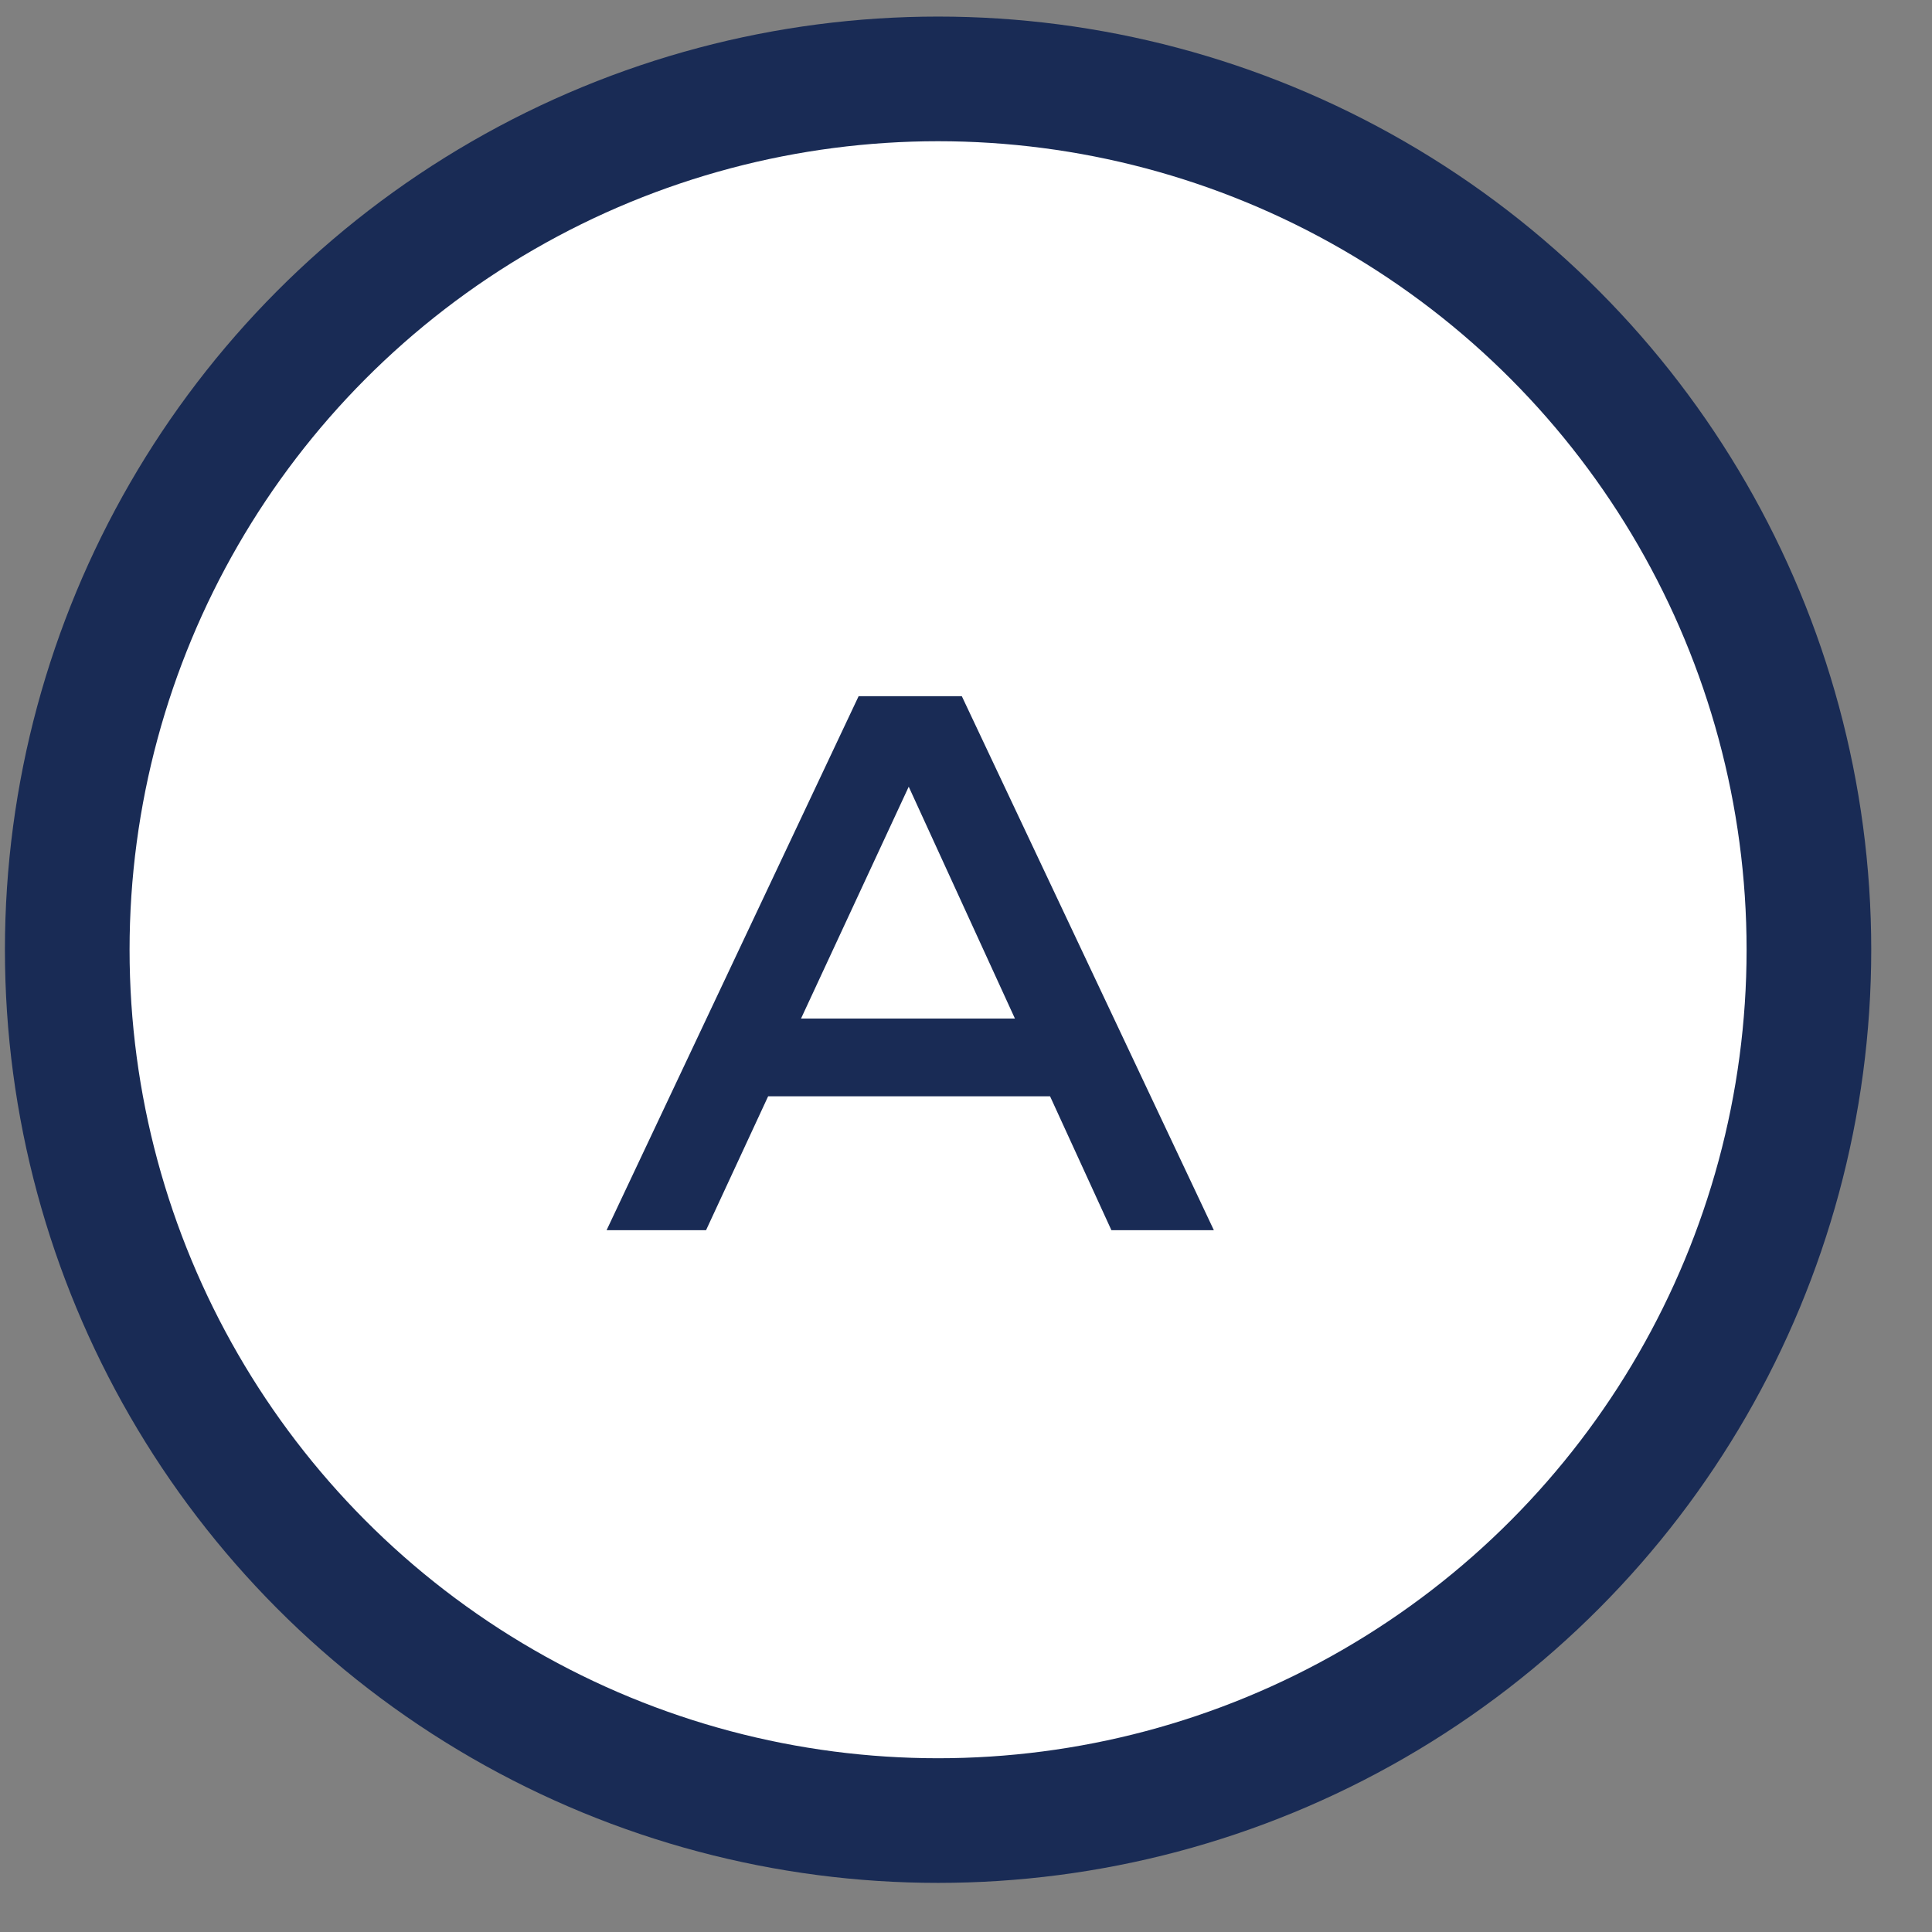
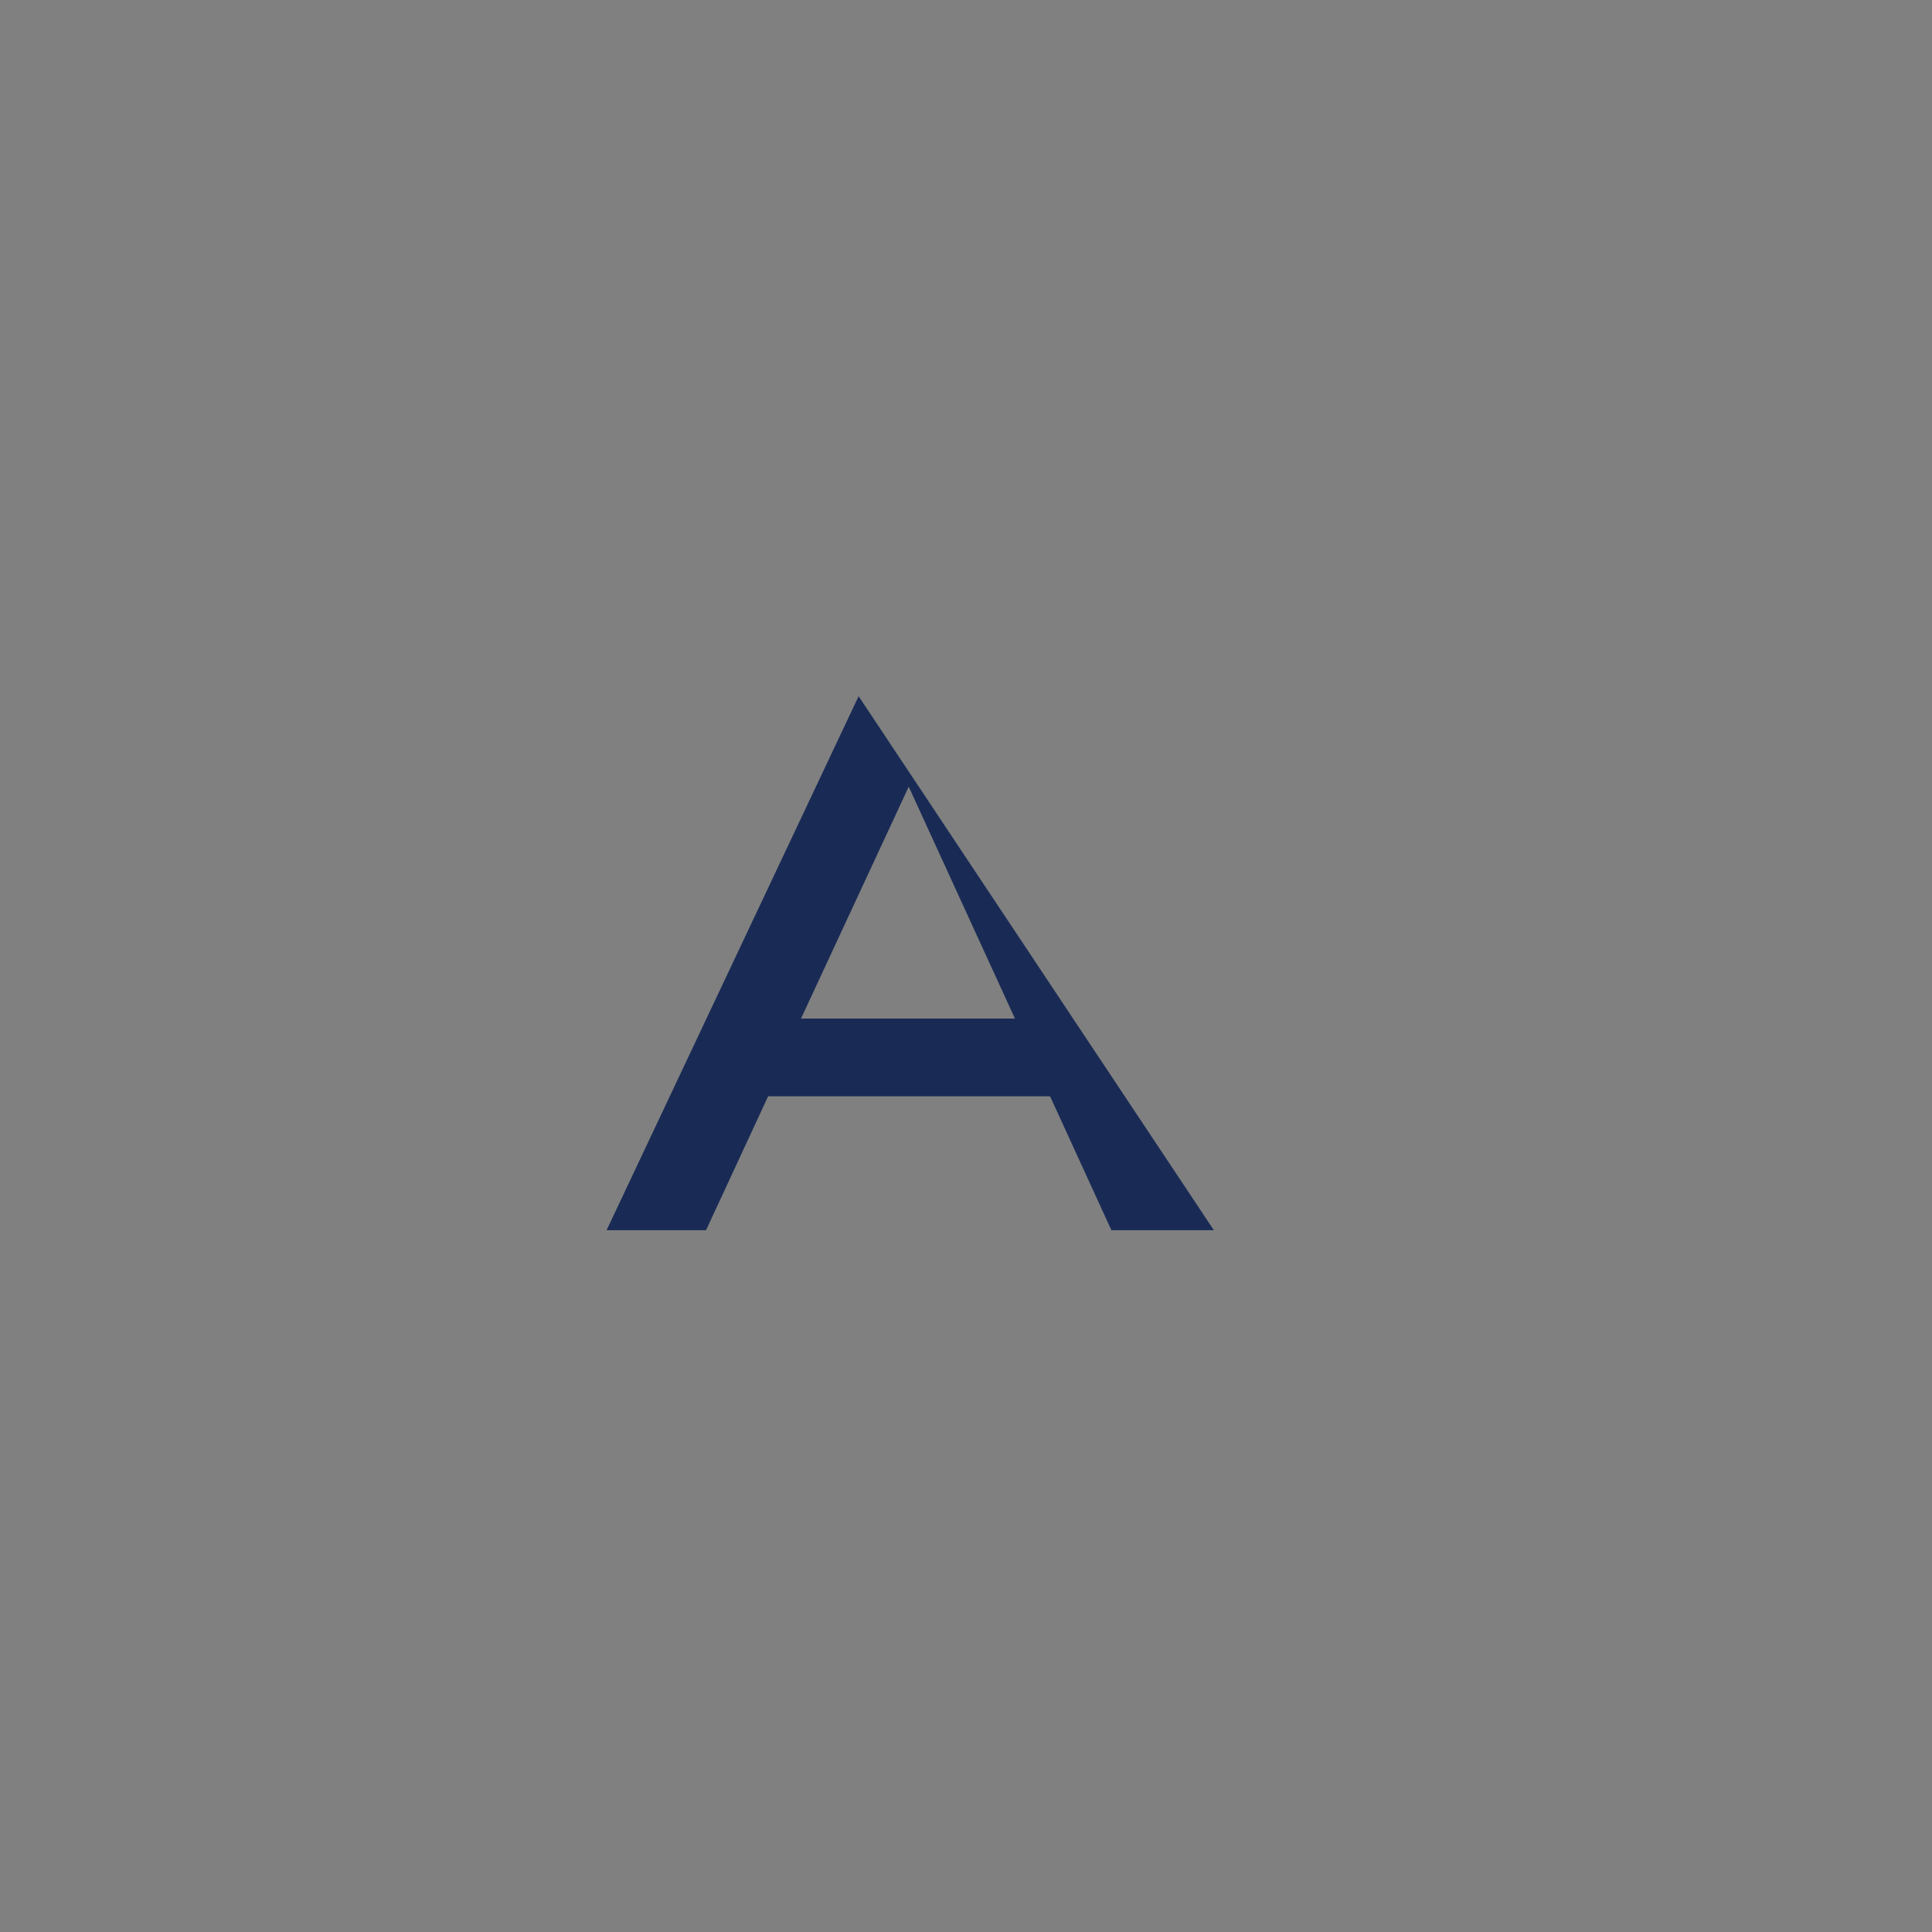
<svg xmlns="http://www.w3.org/2000/svg" width="31" height="31" viewBox="0 0 31 31" fill="none">
  <rect x="0" y="0" width="31" height="31" fill="#808080" stroke="none" />
-   <circle cx="15.052" cy="15.239" r="13.973" fill="white" stroke="#192b55" stroke-width="2" />
-   <path d="M17.833 19.739L16.849 17.591H12.325L11.329 19.739H9.733L13.777 11.171H15.433L19.477 19.739H17.833ZM14.581 12.623L12.853 16.343H16.285L14.581 12.623Z" fill="#192b55" />
+   <path d="M17.833 19.739L16.849 17.591H12.325L11.329 19.739H9.733L13.777 11.171L19.477 19.739H17.833ZM14.581 12.623L12.853 16.343H16.285L14.581 12.623Z" fill="#192b55" />
</svg>